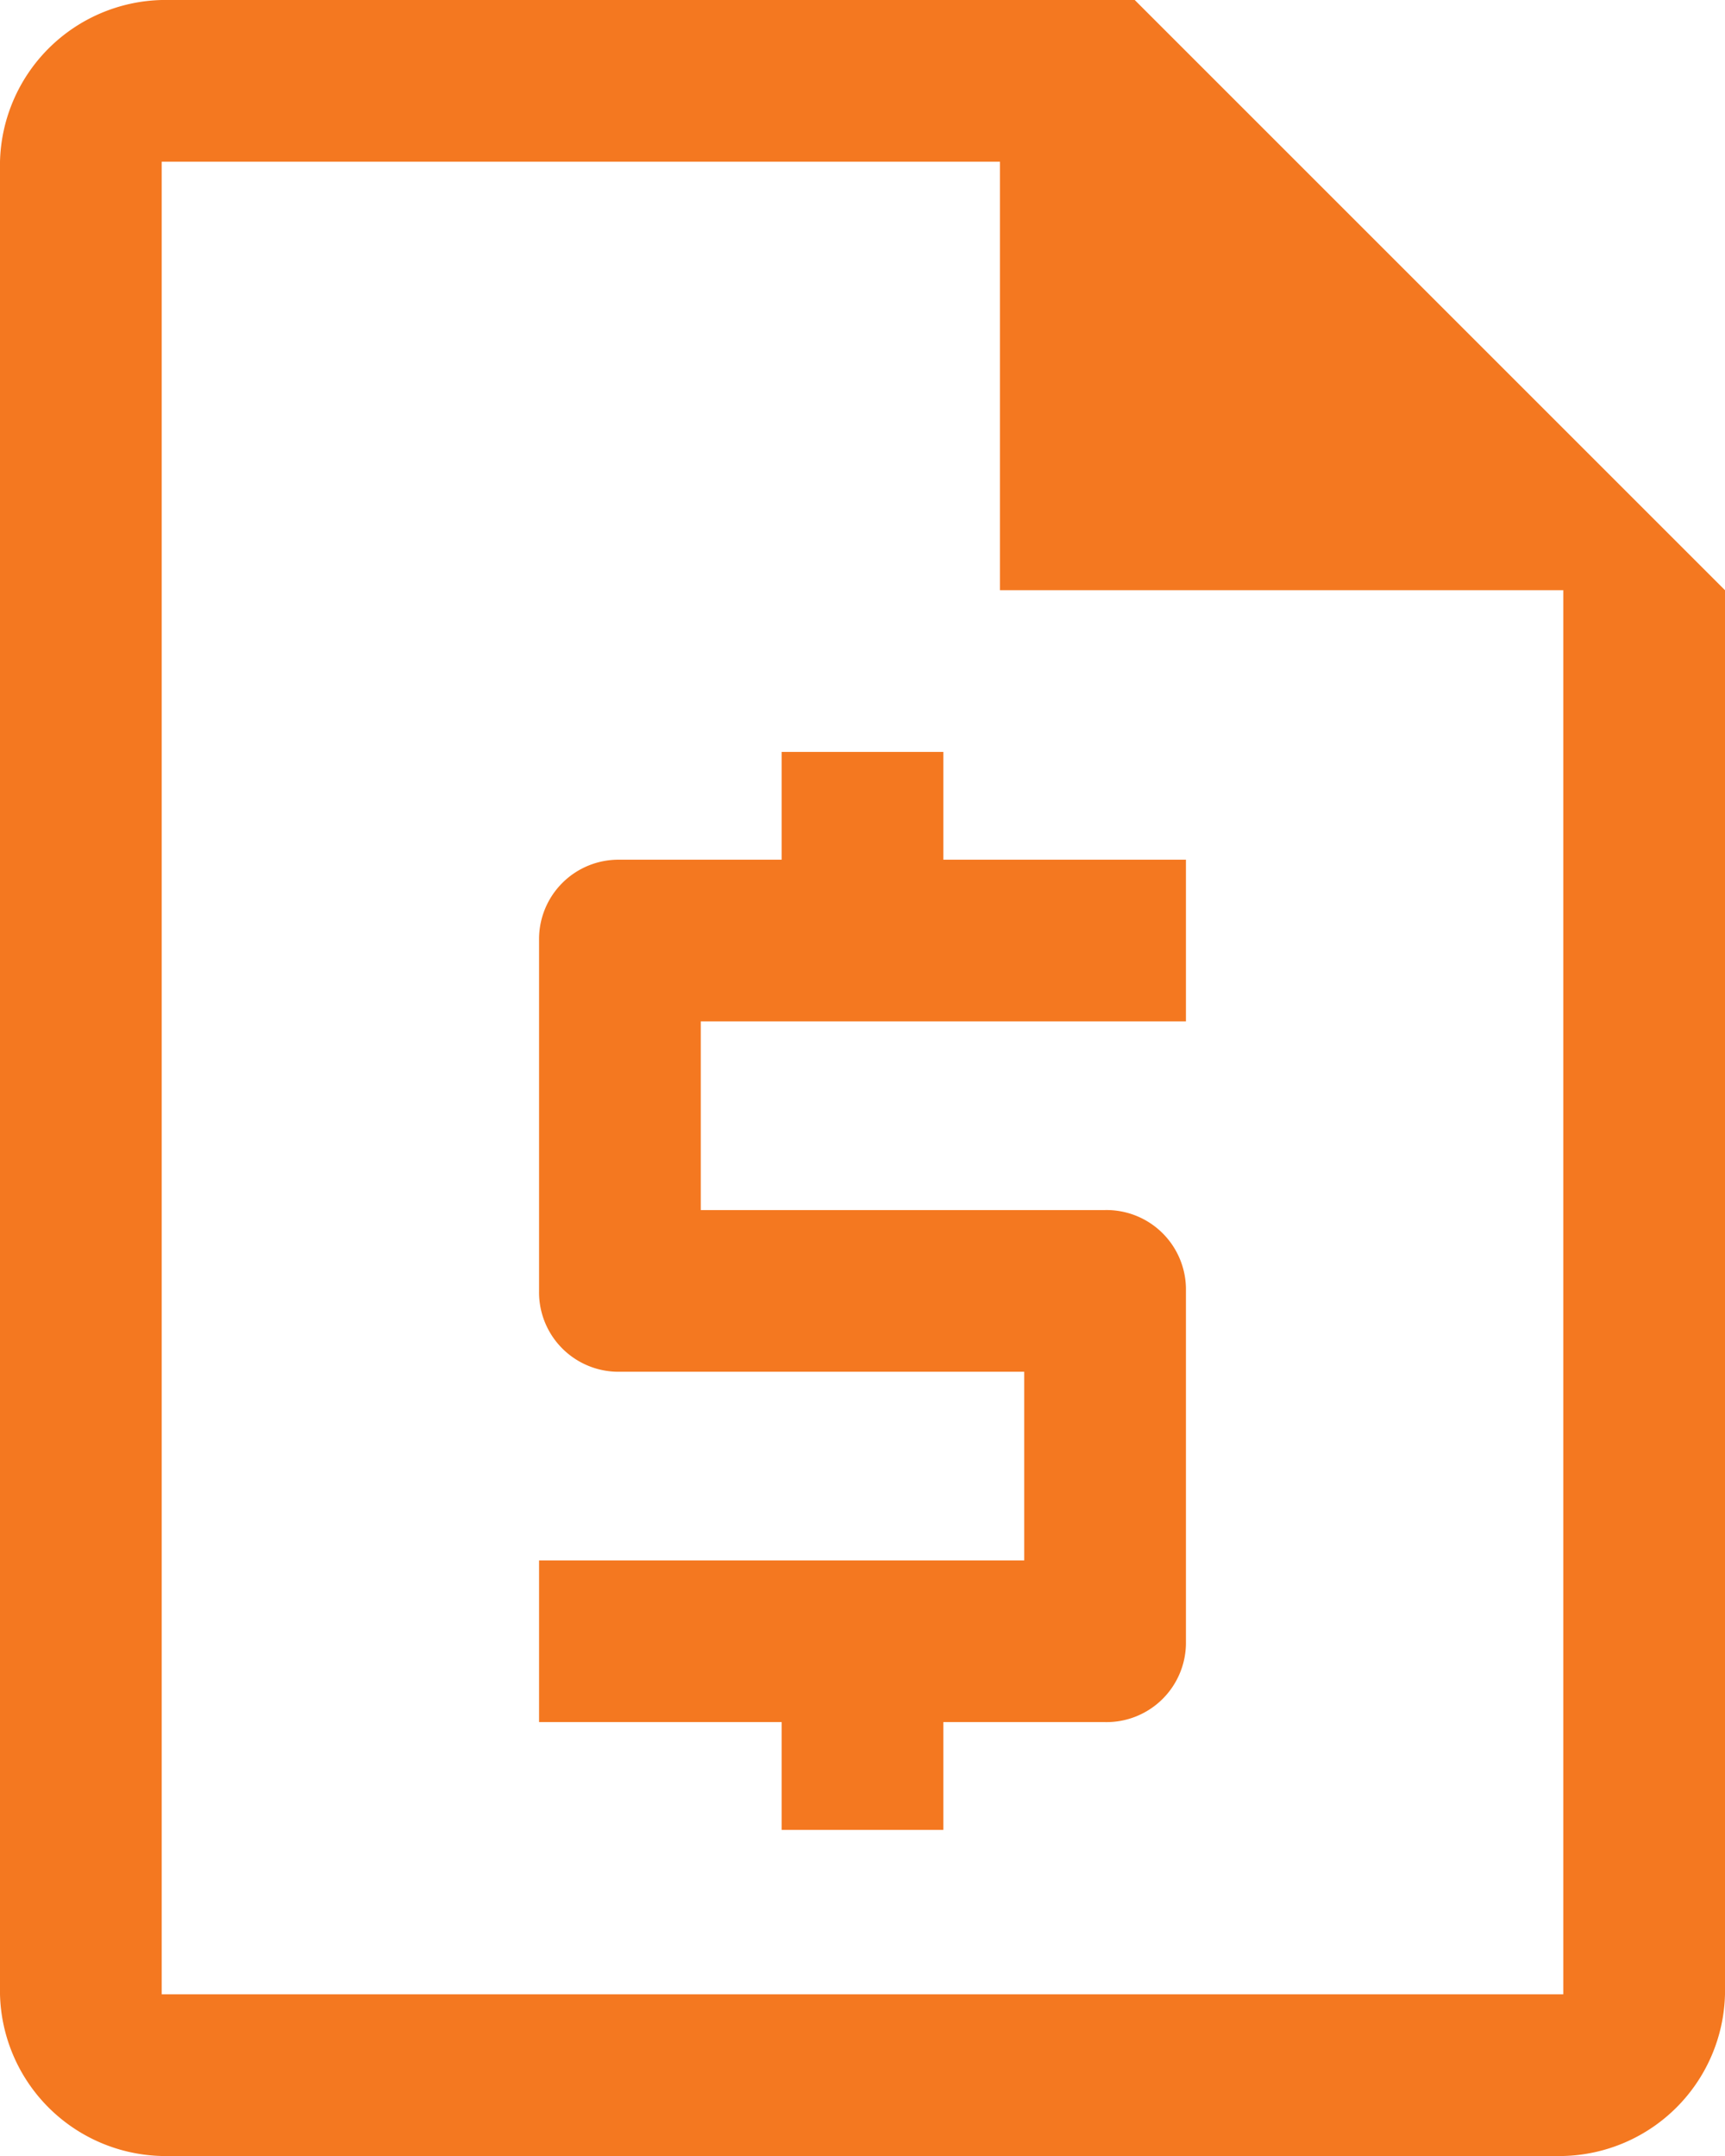
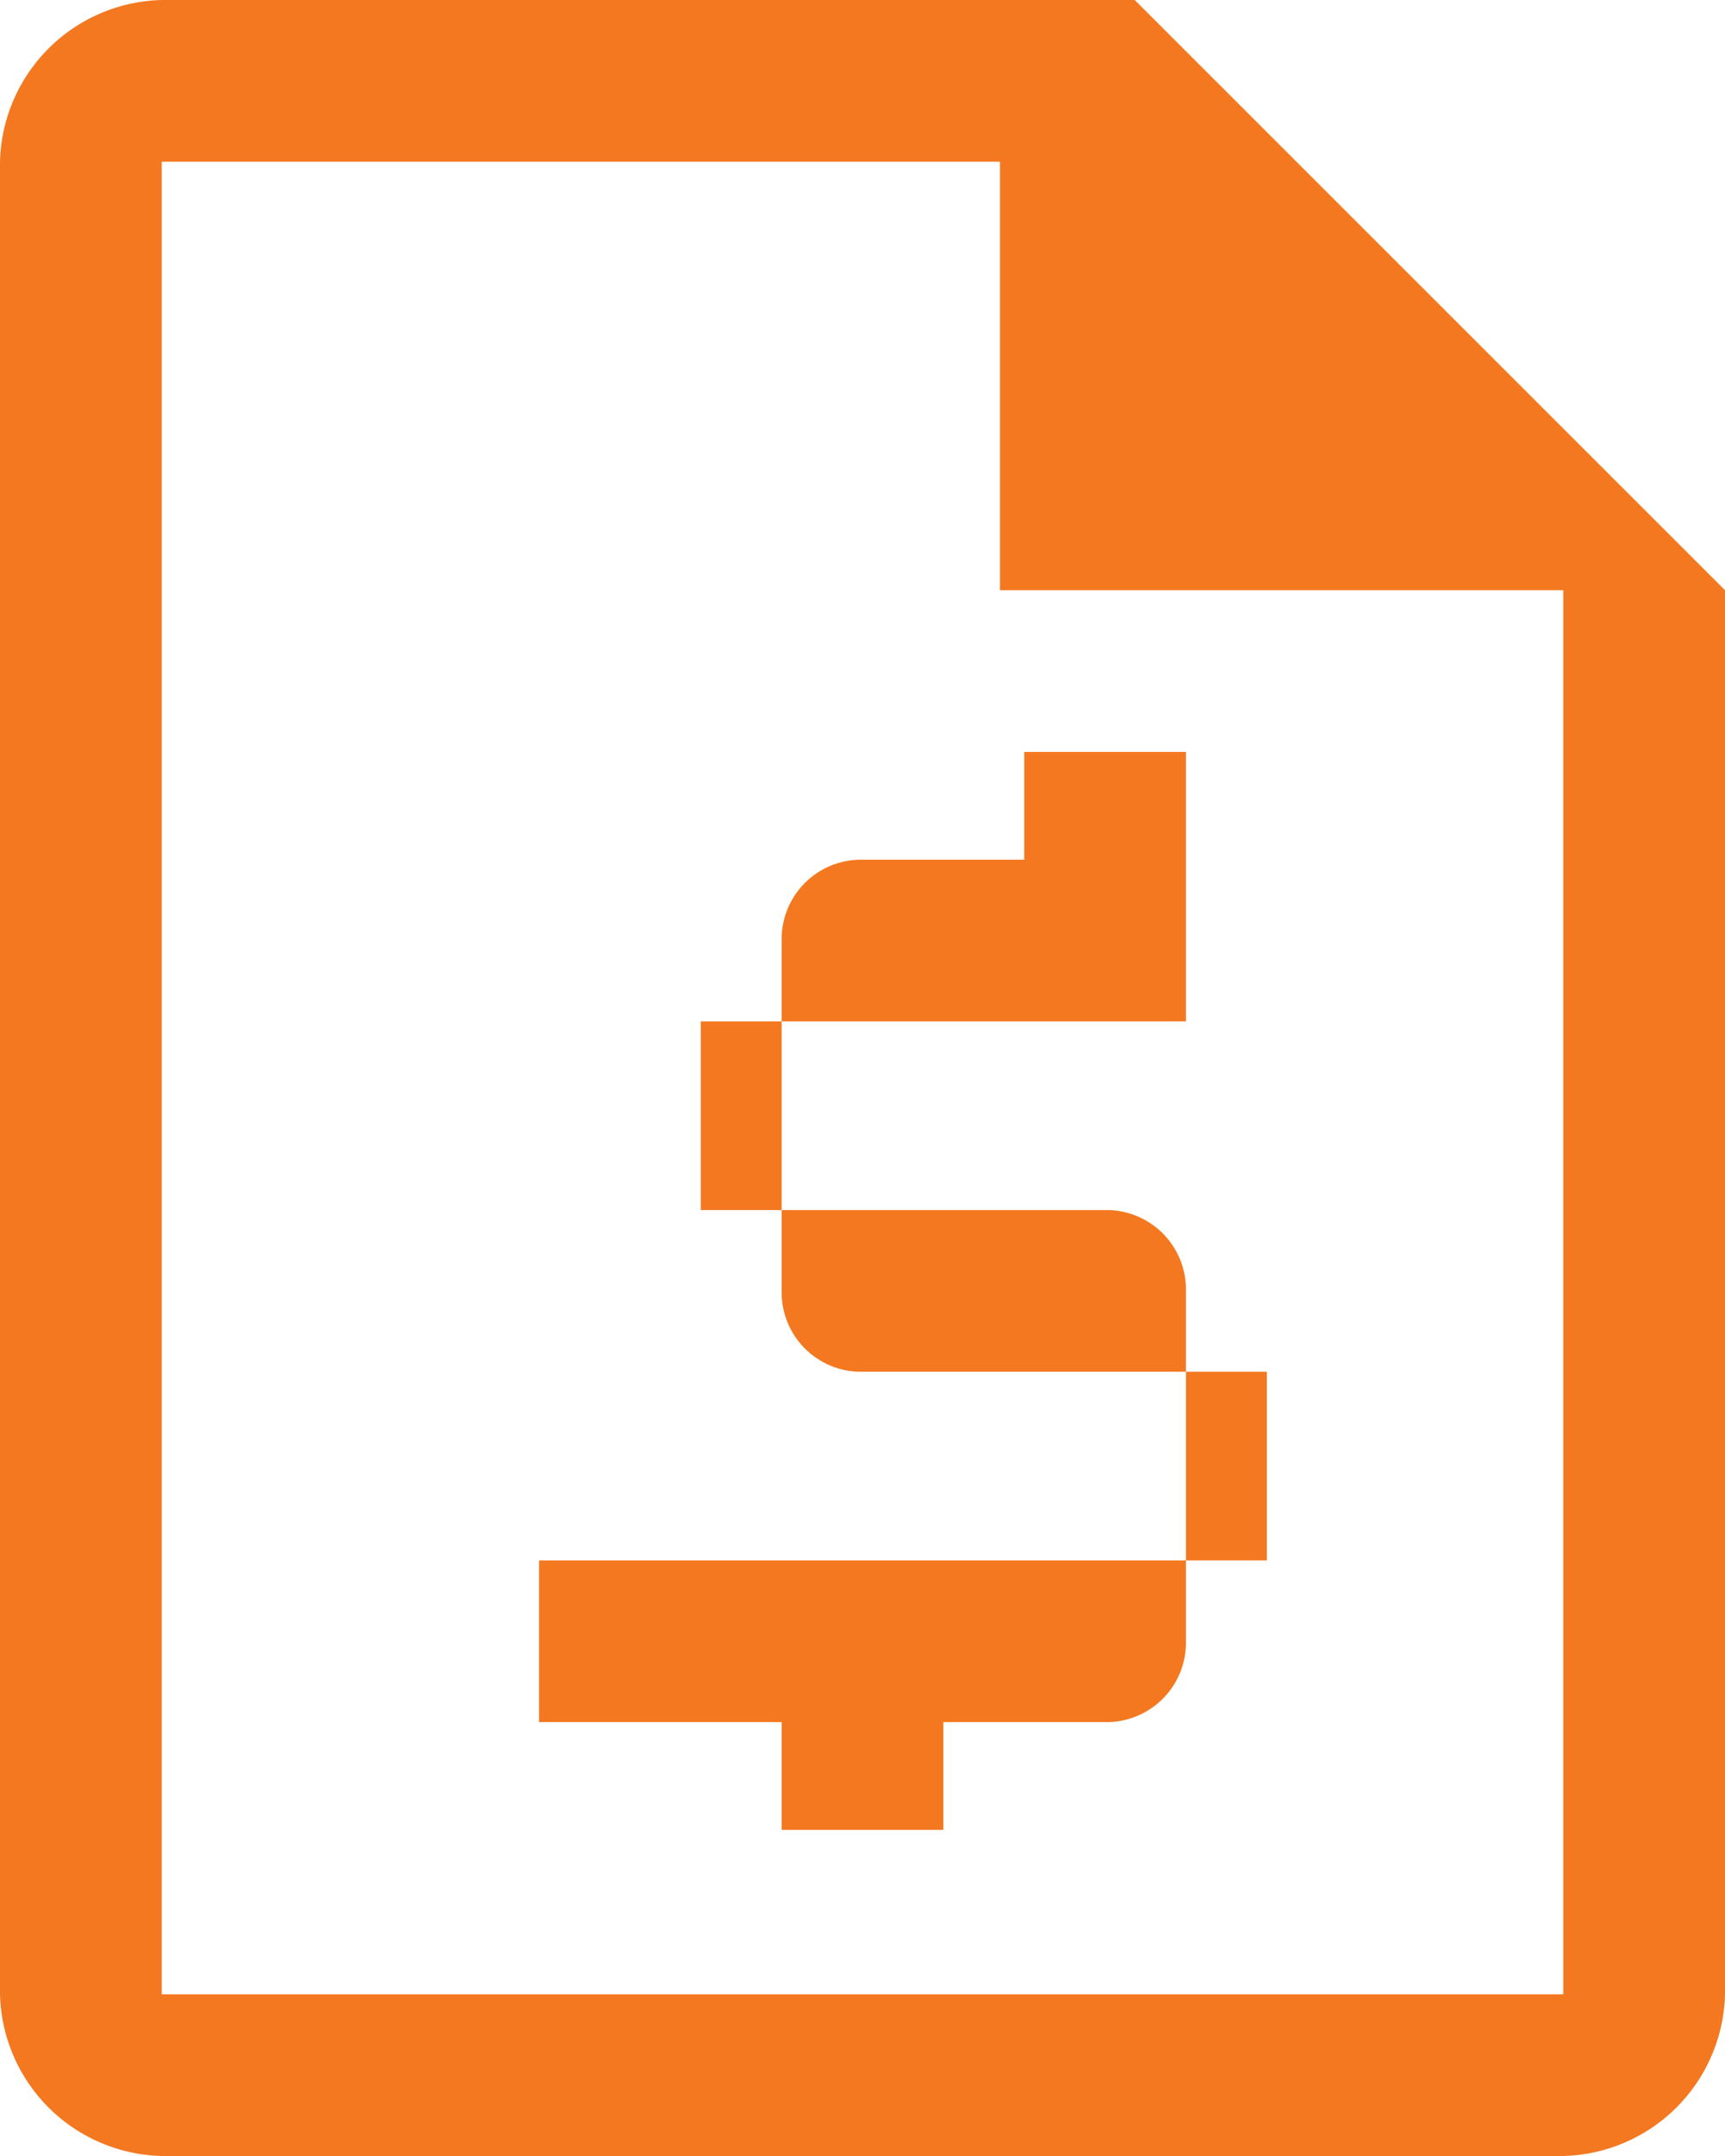
<svg xmlns="http://www.w3.org/2000/svg" width="25.6" height="32" viewBox="0 0 25.6 32">
-   <path id="request_quote_FILL0_wght400_GRAD0_opsz48" d="M171.6,203.16H174v-1.6h2.4a1.179,1.179,0,0,0,1.2-1.2v-5.2a1.179,1.179,0,0,0-1.2-1.2h-6v-2.8h7.2v-2.4H174v-1.6h-2.4v1.6h-2.4a1.179,1.179,0,0,0-1.2,1.2v5.2a1.179,1.179,0,0,0,1.2,1.2h6v2.8H168v2.4h3.6ZM162.4,208a2.461,2.461,0,0,1-2.4-2.4V178.4a2.461,2.461,0,0,1,2.4-2.4h14.44l8.76,8.76V205.6a2.461,2.461,0,0,1-2.4,2.4Zm12.44-23.24V178.4H162.4v27.2h20.8V184.76ZM162.4,178.4v0Z" transform="translate(-160 -176)" fill="#f47820" />
+   <path id="request_quote_FILL0_wght400_GRAD0_opsz48" d="M171.6,203.16H174v-1.6h2.4a1.179,1.179,0,0,0,1.2-1.2v-5.2a1.179,1.179,0,0,0-1.2-1.2h-6v-2.8h7.2v-2.4v-1.6h-2.4v1.6h-2.4a1.179,1.179,0,0,0-1.2,1.2v5.2a1.179,1.179,0,0,0,1.2,1.2h6v2.8H168v2.4h3.6ZM162.4,208a2.461,2.461,0,0,1-2.4-2.4V178.4a2.461,2.461,0,0,1,2.4-2.4h14.44l8.76,8.76V205.6a2.461,2.461,0,0,1-2.4,2.4Zm12.44-23.24V178.4H162.4v27.2h20.8V184.76ZM162.4,178.4v0Z" transform="translate(-160 -176)" fill="#f47820" />
</svg>